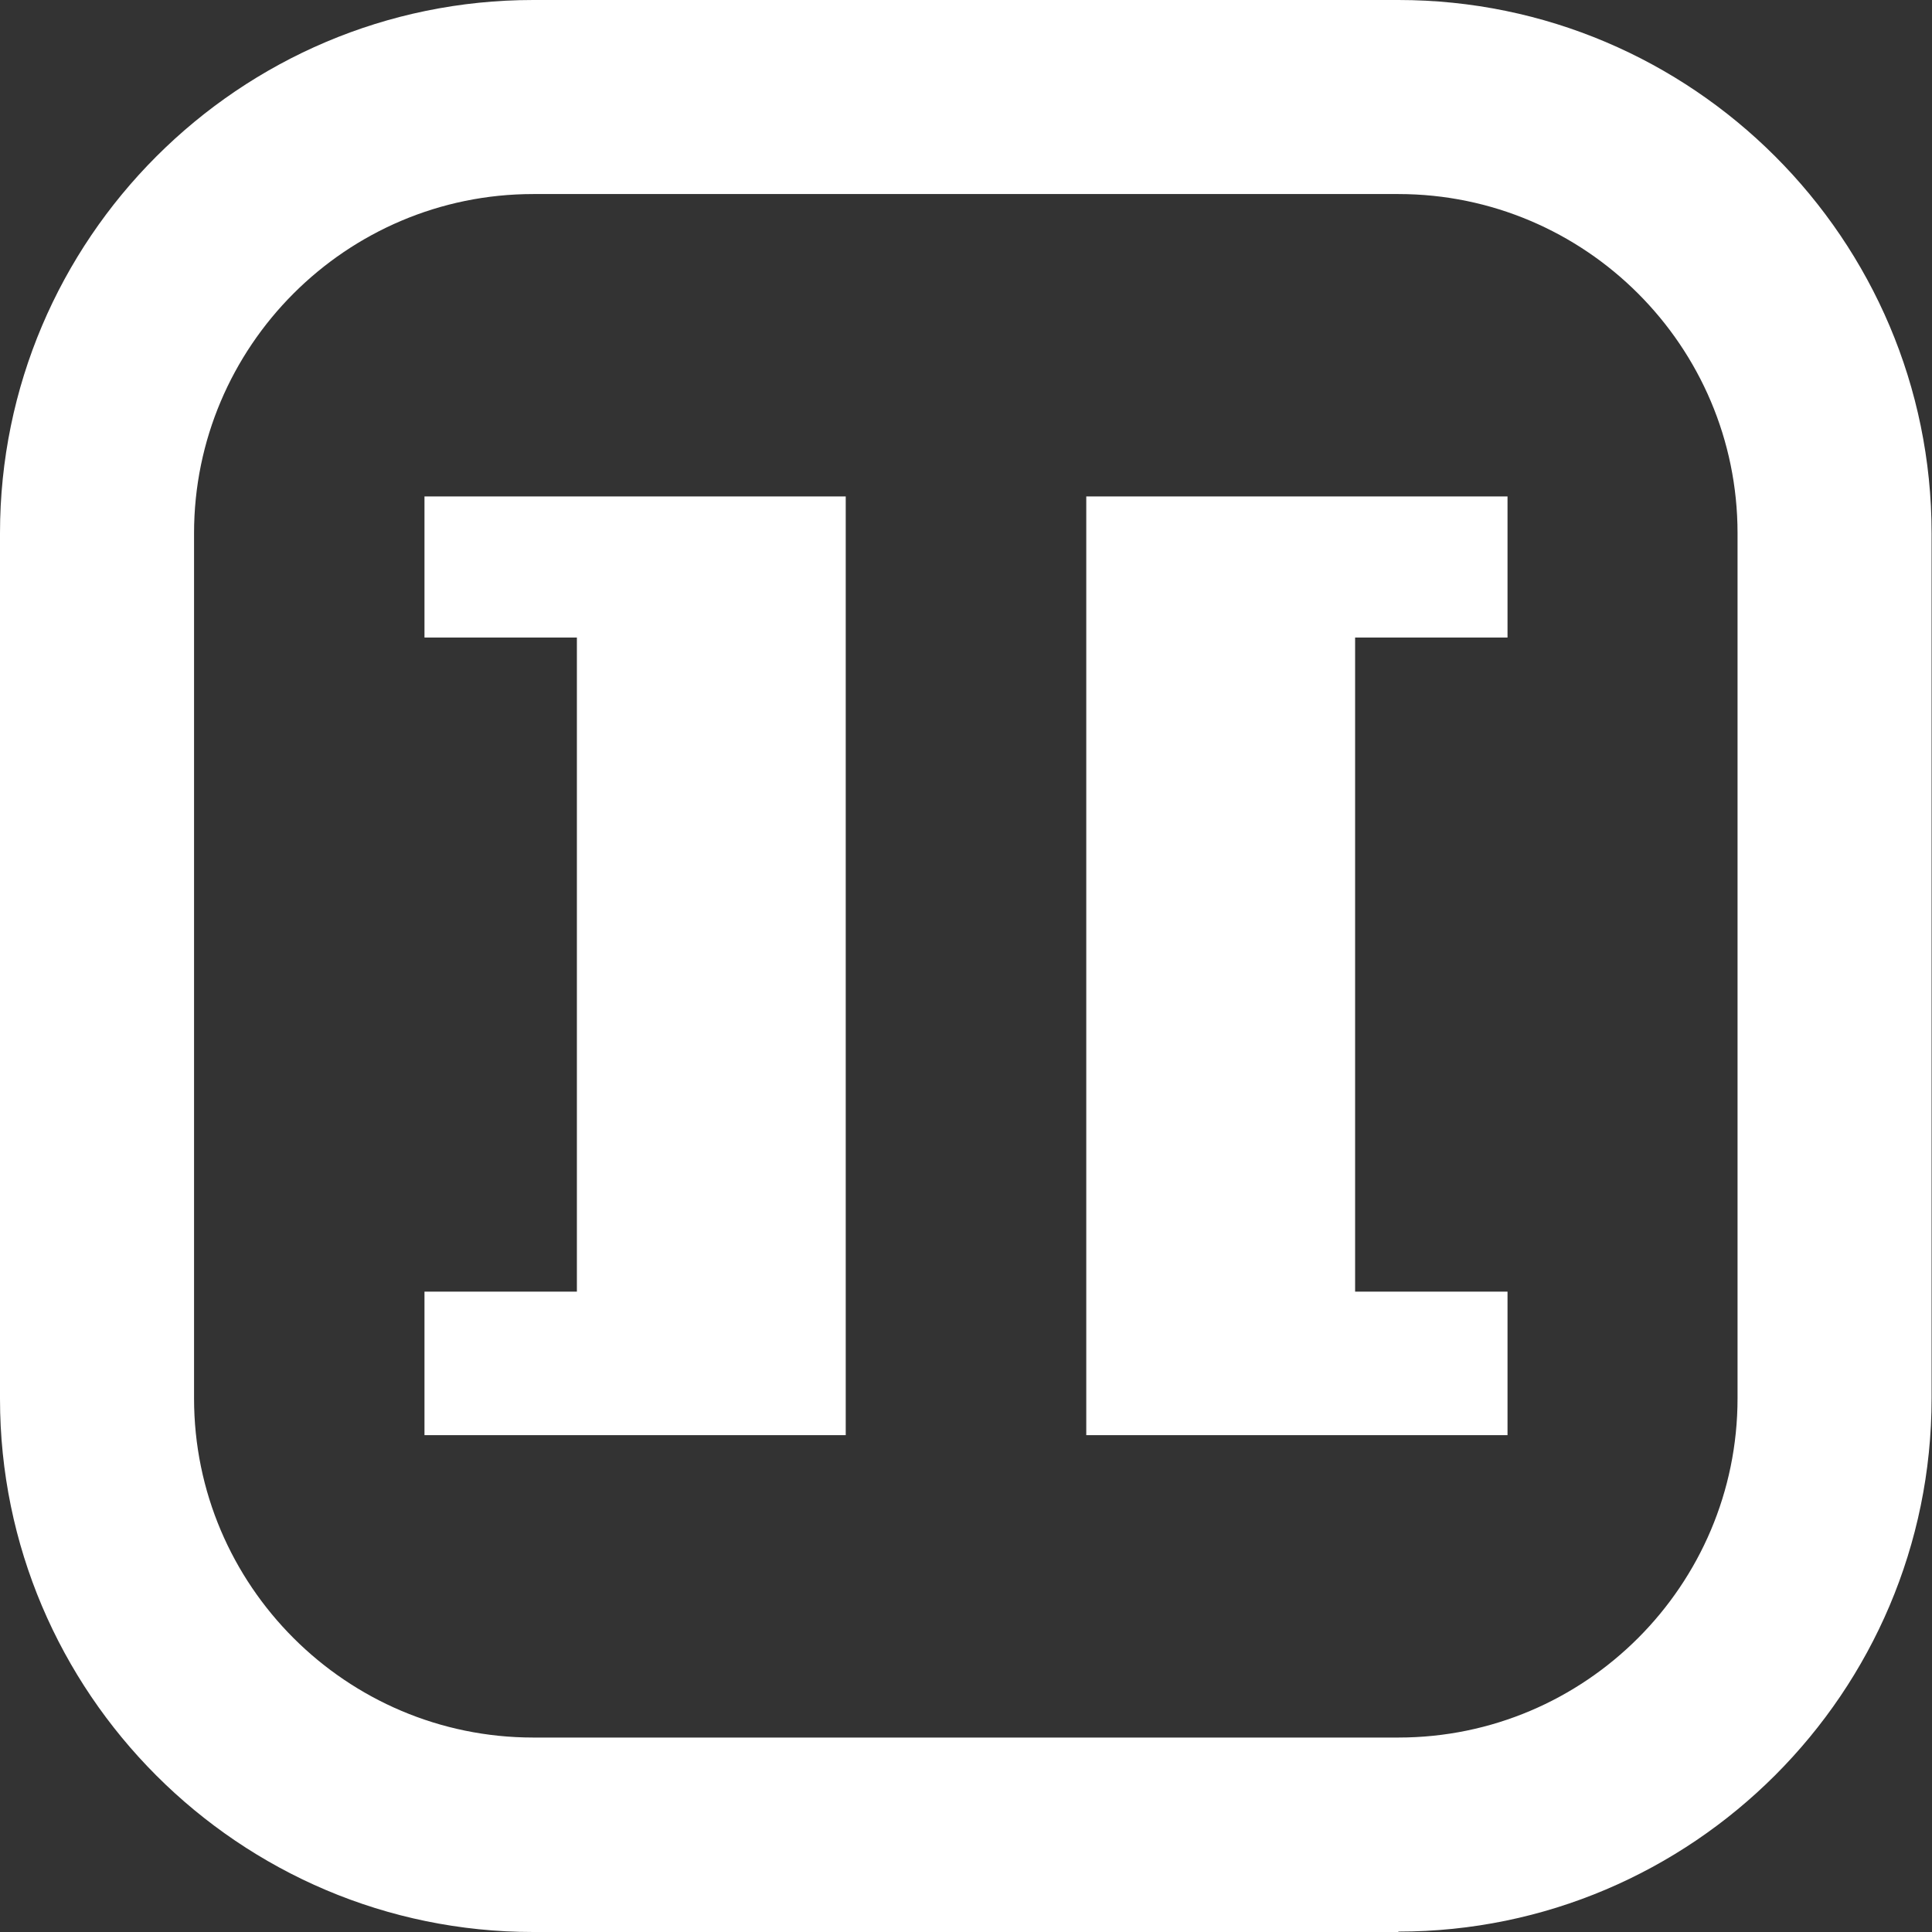
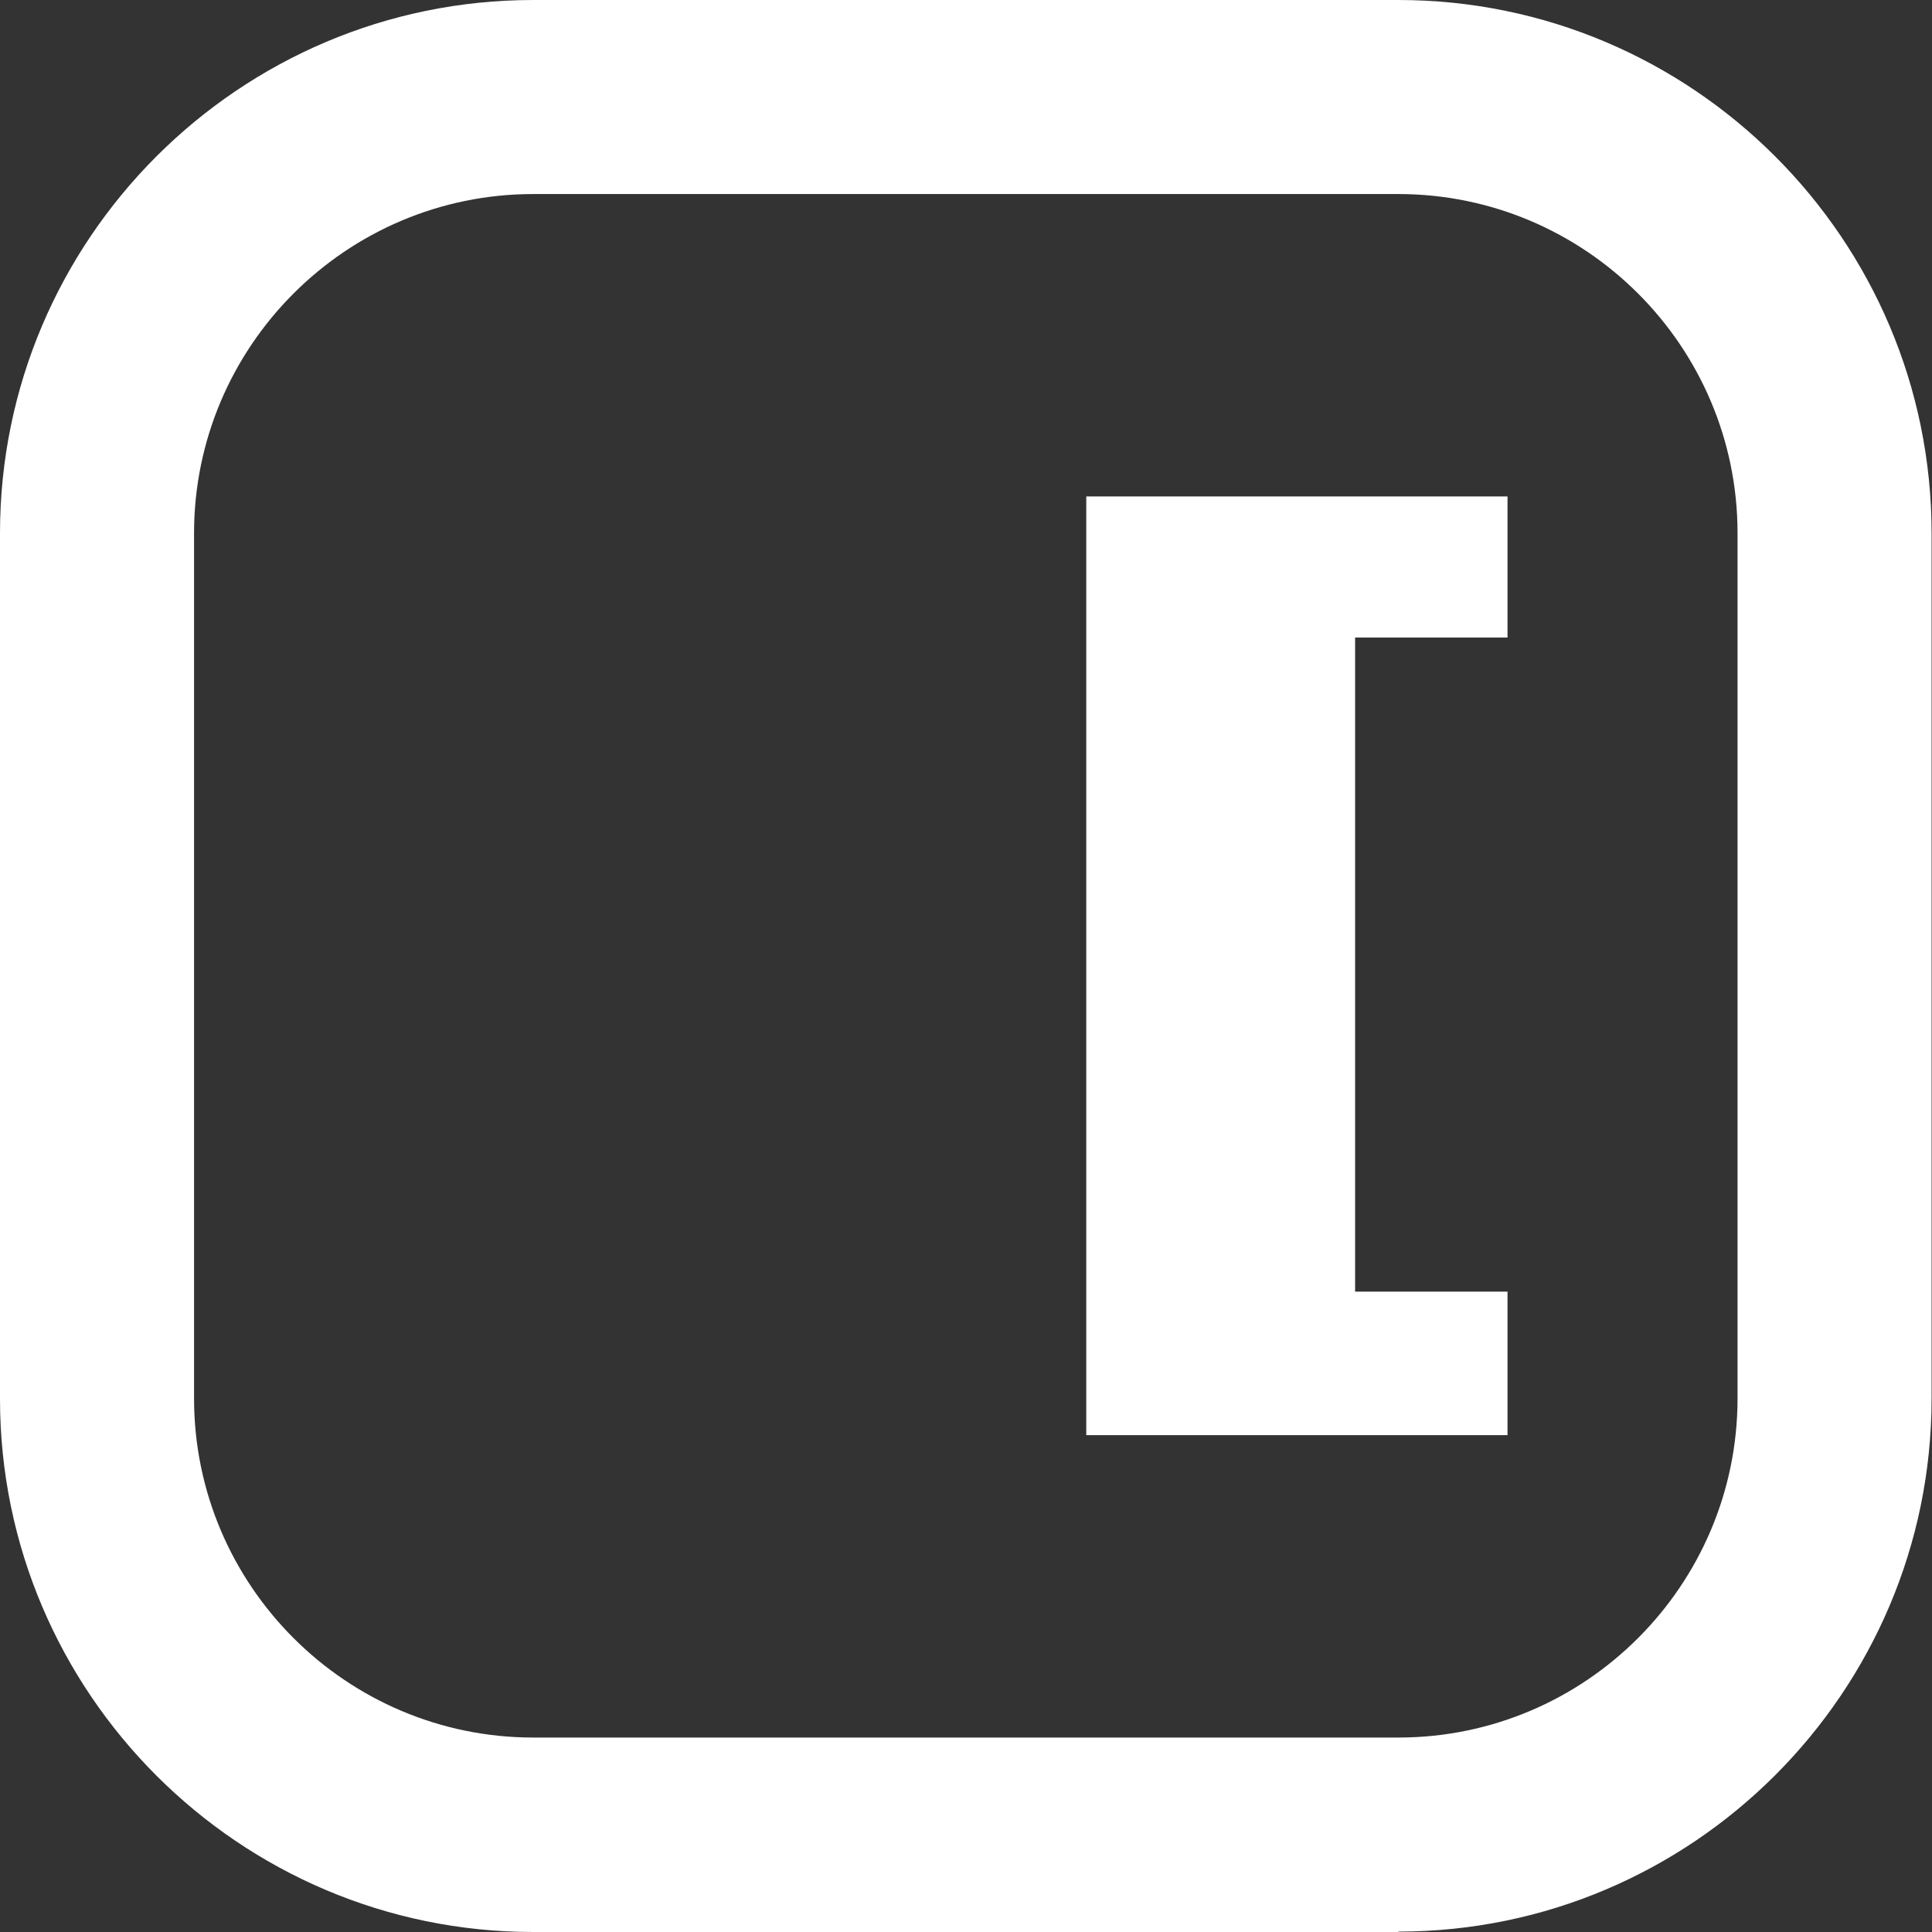
<svg xmlns="http://www.w3.org/2000/svg" id="Layer_1" data-name="Layer 1" viewBox="0 0 47.79 47.79">
  <rect x="0" y="0" width="47.79" height="47.79" fill="#333333" stroke="none" />
  <defs>
    <style>
      .cls-1 {
        fill: #fff;
      }
    </style>
  </defs>
  <g>
    <path class="cls-1" d="M26.87,35.5V12.28h10.42v3.49h-3.77v16.18h3.77v3.55h-10.42Z" />
-     <path class="cls-1" d="M20.92,35.5V12.28h-10.42v3.49h3.77v16.18h-3.77v3.55h10.42Z" />
  </g>
  <path class="cls-1" d="M34.59,47.79H13.19c-7.27,0-13.19-5.92-13.19-13.19V13.19C0,5.92,5.92,0,13.19,0h21.4c7.27,0,13.19,5.92,13.19,13.19v21.4c0,7.27-5.92,13.19-13.19,13.19ZM13.19,4.8c-4.63,0-8.39,3.77-8.39,8.39v21.4c0,4.63,3.77,8.39,8.39,8.39h21.4c4.63,0,8.39-3.77,8.39-8.39V13.19c0-4.63-3.77-8.39-8.39-8.39H13.19Z" />
</svg>